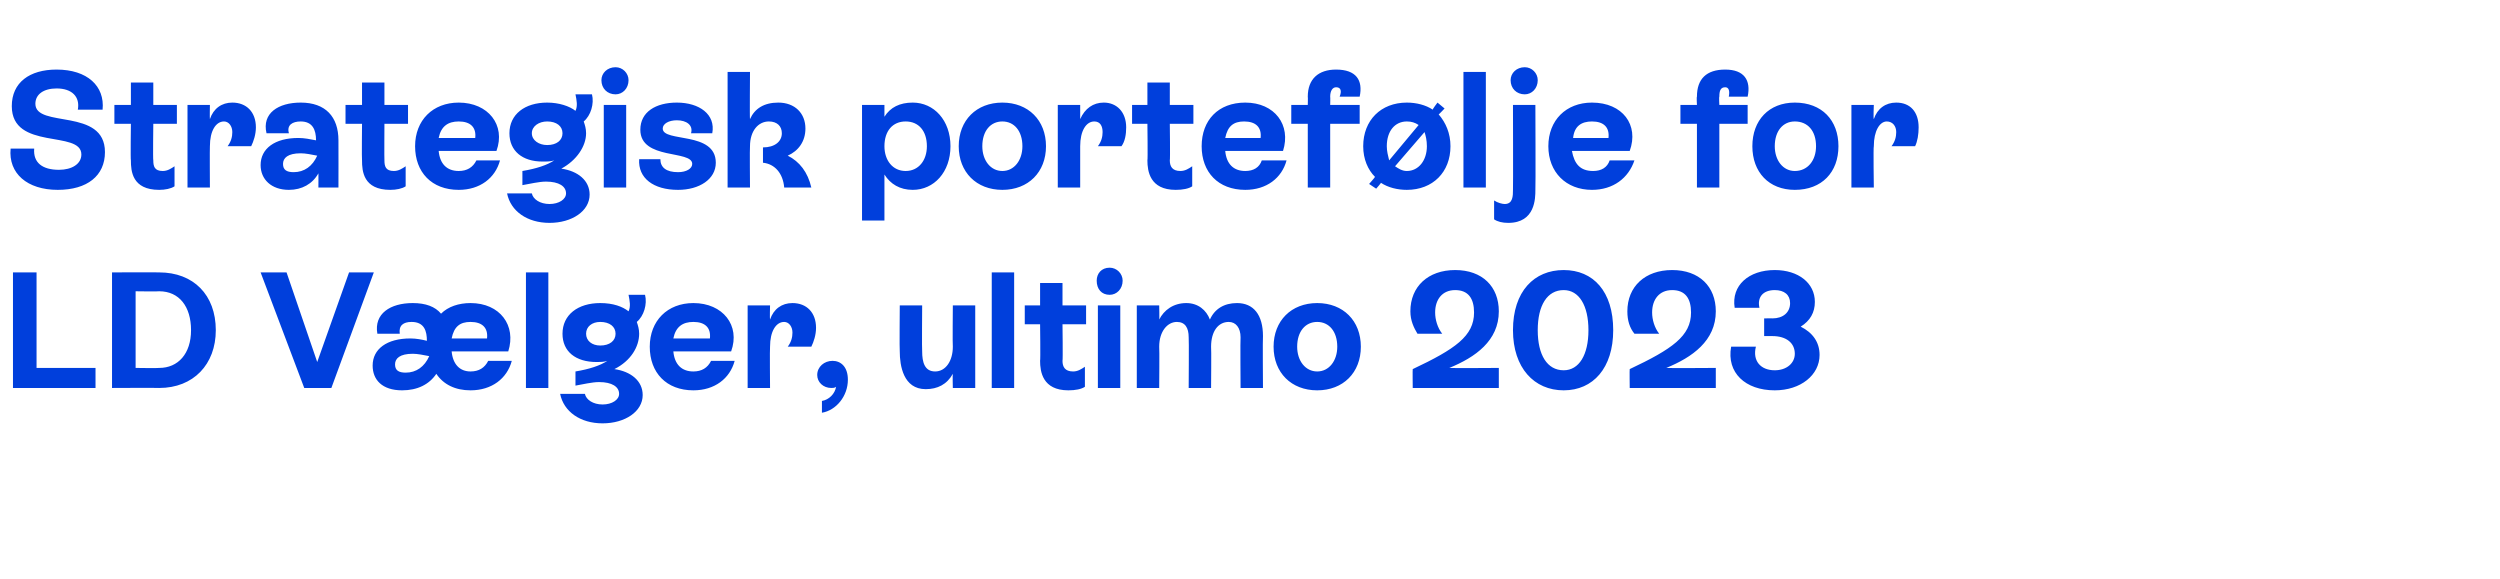
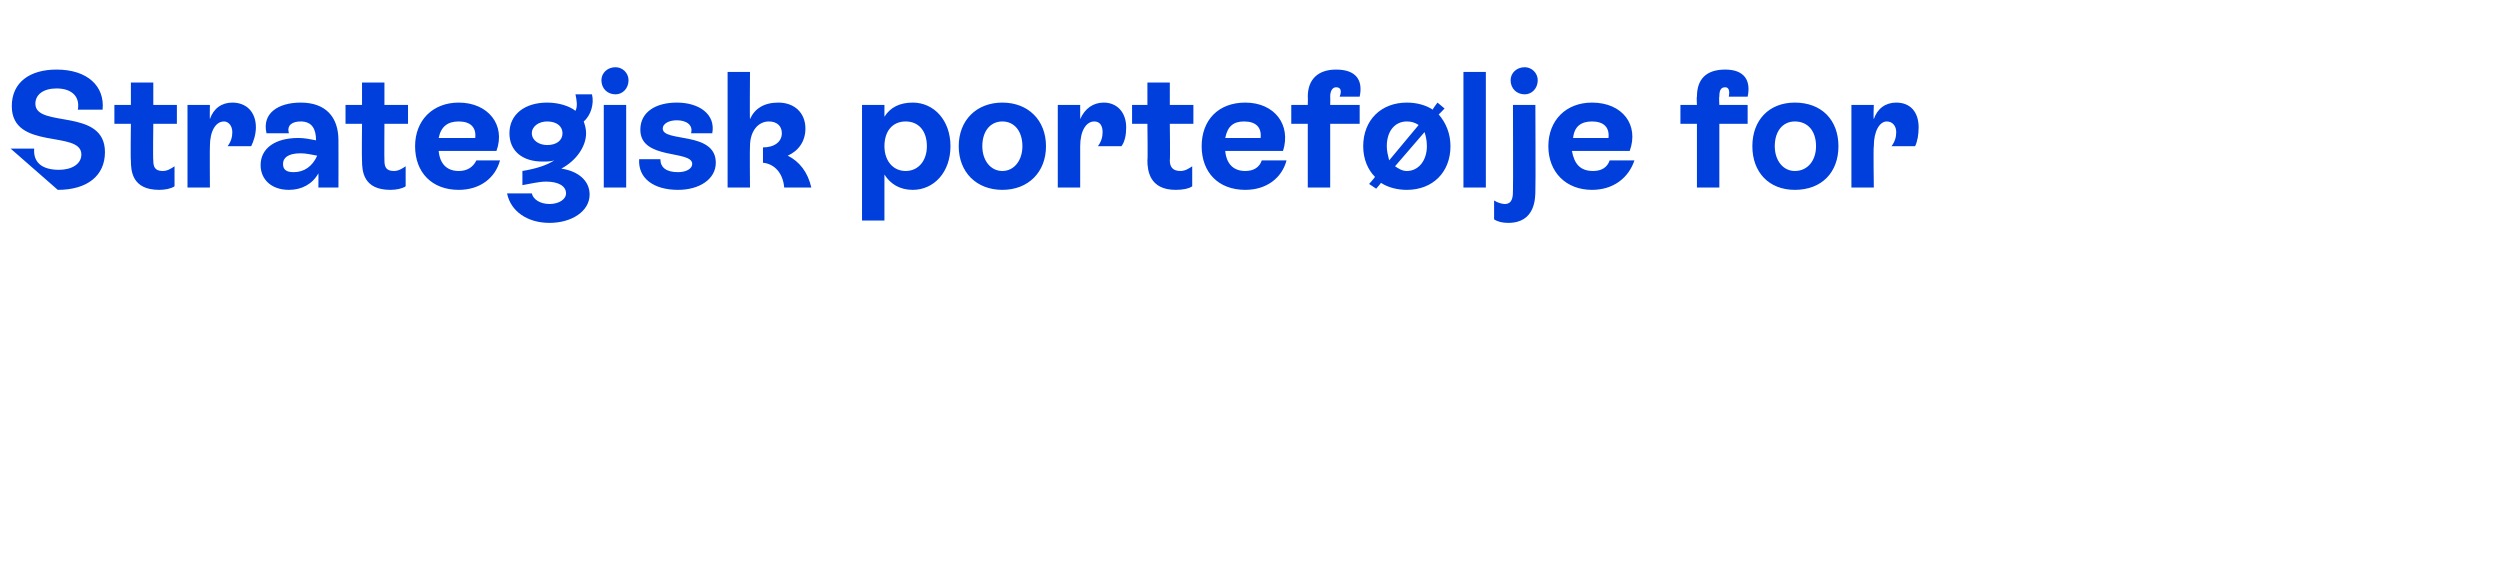
<svg xmlns="http://www.w3.org/2000/svg" version="1.1" width="212px" height="49.1px" viewBox="0 -3 212 49.1" style="top:-3px">
  <desc>Strategisk portef lje for LD V lger, ultimo 2023</desc>
  <defs />
  <g id="Polygon551610">
-     <path d="M 3.1 28.2 L 8.1 28.2 L 8.1 29.9 L 1.1 29.9 L 1.1 20.1 L 3.1 20.1 L 3.1 28.2 Z M 13.5 20.1 C 16.4 20.1 18.3 22 18.3 25 C 18.3 27.9 16.4 29.9 13.5 29.9 C 13.5 29.88 9.5 29.9 9.5 29.9 L 9.5 20.1 C 9.5 20.1 13.48 20.08 13.5 20.1 Z M 13.5 28.2 C 15.1 28.2 16.2 27 16.2 25 C 16.2 23 15.2 21.7 13.5 21.7 C 13.48 21.73 11.5 21.7 11.5 21.7 L 11.5 28.2 C 11.5 28.2 13.48 28.23 13.5 28.2 Z M 29.6 20.1 L 31.7 20.1 L 28.1 29.9 L 25.8 29.9 L 22.1 20.1 L 24.3 20.1 L 26.9 27.7 L 29.6 20.1 Z M 43.4 27.6 C 43 29.1 41.7 30.1 39.9 30.1 C 38.6 30.1 37.6 29.6 37 28.7 C 36.4 29.6 35.4 30.1 34.1 30.1 C 32.4 30.1 31.6 29.2 31.6 28 C 31.6 26.6 32.8 25.7 34.8 25.7 C 35.3 25.7 35.8 25.8 36.2 25.9 C 36.2 25.1 36 24.3 34.9 24.3 C 34.2 24.3 33.8 24.6 33.9 25.3 C 33.9 25.3 32 25.3 32 25.3 C 31.7 23.6 33.1 22.7 35 22.7 C 36.1 22.7 36.9 23 37.4 23.6 C 38 23 38.9 22.7 39.9 22.7 C 42.4 22.7 43.8 24.6 43.1 26.8 C 43.1 26.8 38.3 26.8 38.3 26.8 C 38.4 27.9 39 28.5 39.9 28.5 C 40.6 28.5 41.1 28.2 41.4 27.6 C 41.4 27.6 43.4 27.6 43.4 27.6 Z M 38.3 25.7 C 38.3 25.7 41.3 25.7 41.3 25.7 C 41.4 24.8 40.9 24.3 39.9 24.3 C 39 24.3 38.5 24.7 38.3 25.7 Z M 36.4 27.2 C 36.4 27.2 36.4 27.2 36.4 27.2 C 35.9 27.1 35.4 27 35 27 C 33.9 27 33.5 27.4 33.5 27.9 C 33.5 28.4 33.8 28.6 34.4 28.6 C 35.3 28.6 36 28.1 36.4 27.2 Z M 44.6 29.9 L 44.6 20.1 L 46.5 20.1 L 46.5 29.9 L 44.6 29.9 Z M 54.5 30.5 C 54.5 31.9 53 32.9 51.1 32.9 C 49.2 32.9 47.8 31.9 47.5 30.4 C 47.5 30.4 49.6 30.4 49.6 30.4 C 49.7 30.9 50.3 31.3 51.1 31.3 C 51.9 31.3 52.5 30.9 52.5 30.4 C 52.5 29.8 51.9 29.4 50.8 29.4 C 50.2 29.4 49.4 29.6 48.8 29.7 C 48.8 29.7 48.8 28.5 48.8 28.5 C 50 28.3 50.9 28 51.5 27.6 C 51.2 27.7 50.9 27.7 50.6 27.7 C 48.8 27.7 47.7 26.8 47.7 25.3 C 47.7 23.7 49 22.7 50.9 22.7 C 52 22.7 52.8 23 53.3 23.4 C 53.5 23 53.4 22.5 53.3 22 C 53.3 22 54.7 22 54.7 22 C 54.9 22.8 54.6 23.8 54 24.3 C 54.1 24.6 54.2 24.9 54.2 25.3 C 54.2 26.4 53.5 27.6 52.1 28.3 C 53.5 28.5 54.5 29.3 54.5 30.5 Z M 50.9 26.3 C 51.7 26.3 52.2 25.9 52.2 25.3 C 52.2 24.7 51.7 24.3 50.9 24.3 C 50.2 24.3 49.7 24.7 49.7 25.3 C 49.7 25.9 50.2 26.3 50.9 26.3 Z M 62.3 27.6 C 61.9 29.1 60.6 30.1 58.8 30.1 C 56.5 30.1 55.1 28.6 55.1 26.4 C 55.1 24.2 56.6 22.7 58.8 22.7 C 61.3 22.7 62.8 24.6 62 26.8 C 62 26.8 57.1 26.8 57.1 26.8 C 57.2 27.9 57.8 28.5 58.8 28.5 C 59.5 28.5 60 28.2 60.3 27.6 C 60.3 27.6 62.3 27.6 62.3 27.6 Z M 57.1 25.7 C 57.1 25.7 60.2 25.7 60.2 25.7 C 60.3 24.8 59.8 24.3 58.8 24.3 C 57.9 24.3 57.3 24.7 57.1 25.7 Z M 69.2 24.8 C 69.2 25.4 69 26 68.8 26.4 C 68.8 26.4 66.8 26.4 66.8 26.4 C 67.1 26 67.2 25.6 67.2 25.2 C 67.2 24.7 66.9 24.3 66.5 24.3 C 65.8 24.3 65.3 25.1 65.3 26.4 C 65.27 26.44 65.3 29.9 65.3 29.9 L 63.4 29.9 L 63.4 22.9 L 65.3 22.9 C 65.3 22.9 65.27 24.07 65.3 24.1 C 65.6 23.2 66.3 22.7 67.2 22.7 C 68.4 22.7 69.2 23.5 69.2 24.8 Z M 71.9 29.2 C 71.9 30.6 70.9 31.8 69.7 32 C 69.7 32 69.7 31 69.7 31 C 70.3 30.9 70.8 30.4 70.9 29.8 C 70.8 29.9 70.6 29.9 70.5 29.9 C 69.8 29.9 69.3 29.4 69.3 28.8 C 69.3 28.1 69.9 27.6 70.6 27.6 C 71.3 27.6 71.9 28.1 71.9 29.2 Z M 80.8 22.9 L 82.7 22.9 L 82.7 29.9 L 80.8 29.9 C 80.8 29.9 80.77 28.73 80.8 28.7 C 80.3 29.6 79.5 30 78.5 30 C 76.6 30 76.3 28 76.3 26.8 C 76.27 26.81 76.3 22.9 76.3 22.9 L 78.2 22.9 C 78.2 22.9 78.17 26.81 78.2 26.8 C 78.2 27.7 78.4 28.5 79.3 28.5 C 80.2 28.5 80.8 27.6 80.8 26.4 C 80.77 26.41 80.8 22.9 80.8 22.9 Z M 84.1 29.9 L 84.1 20.1 L 86 20.1 L 86 29.9 L 84.1 29.9 Z M 92.1 24.5 L 90.1 24.5 C 90.1 24.5 90.14 27.56 90.1 27.6 C 90.1 28.1 90.3 28.5 91 28.5 C 91.4 28.5 91.7 28.3 92 28.1 C 92 28.1 92 29.8 92 29.8 C 91.7 30 91.2 30.1 90.6 30.1 C 88.4 30.1 88.2 28.5 88.2 27.6 C 88.24 27.57 88.2 24.5 88.2 24.5 L 86.9 24.5 L 86.9 22.9 L 88.2 22.9 L 88.2 21 L 90.1 21 L 90.1 22.9 L 92.1 22.9 L 92.1 24.5 Z M 93 20.8 C 93 20.2 93.4 19.7 94.1 19.7 C 94.7 19.7 95.2 20.2 95.2 20.8 C 95.2 21.5 94.7 22 94.1 22 C 93.4 22 93 21.5 93 20.8 Z M 93.1 29.9 L 93.1 22.9 L 95 22.9 L 95 29.9 L 93.1 29.9 Z M 107.1 25.5 C 107.07 25.54 107.1 29.9 107.1 29.9 L 105.2 29.9 C 105.2 29.9 105.17 25.62 105.2 25.6 C 105.2 24.8 104.8 24.3 104.2 24.3 C 103.3 24.3 102.7 25.1 102.7 26.4 C 102.73 26.41 102.7 29.9 102.7 29.9 L 100.8 29.9 C 100.8 29.9 100.83 25.62 100.8 25.6 C 100.8 24.8 100.5 24.3 99.8 24.3 C 99 24.3 98.3 25.1 98.3 26.4 C 98.33 26.44 98.3 29.9 98.3 29.9 L 96.4 29.9 L 96.4 22.9 L 98.3 22.9 C 98.3 22.9 98.33 24.13 98.3 24.1 C 98.7 23.3 99.5 22.7 100.6 22.7 C 101.6 22.7 102.3 23.3 102.6 24.1 C 103 23.2 103.8 22.7 104.9 22.7 C 106.3 22.7 107.1 23.7 107.1 25.5 Z M 108 26.4 C 108 24.2 109.5 22.7 111.7 22.7 C 113.9 22.7 115.4 24.2 115.4 26.4 C 115.4 28.6 113.9 30.1 111.7 30.1 C 109.5 30.1 108 28.6 108 26.4 Z M 113.4 26.4 C 113.4 25.1 112.7 24.3 111.7 24.3 C 110.7 24.3 110 25.1 110 26.4 C 110 27.6 110.7 28.5 111.7 28.5 C 112.7 28.5 113.4 27.6 113.4 26.4 Z M 122.9 28.2 C 122.92 28.23 127.1 28.2 127.1 28.2 L 127.1 29.9 L 119.8 29.9 C 119.8 29.9 119.78 28.28 119.8 28.3 C 123.4 26.6 125 25.5 125 23.5 C 125 22.3 124.5 21.6 123.4 21.6 C 122.3 21.6 121.7 22.4 121.7 23.5 C 121.7 24.1 121.9 24.8 122.3 25.3 C 122.3 25.3 120.2 25.3 120.2 25.3 C 119.9 24.8 119.6 24.2 119.6 23.4 C 119.6 21.3 121.1 19.9 123.4 19.9 C 125.7 19.9 127.1 21.3 127.1 23.4 C 127.1 25.9 125.1 27.3 122.9 28.2 Z M 128.3 25 C 128.3 21.7 130.1 19.9 132.6 19.9 C 135.1 19.9 136.8 21.7 136.8 25 C 136.8 28.2 135.1 30.1 132.6 30.1 C 130.1 30.1 128.3 28.2 128.3 25 Z M 134.7 25 C 134.7 22.9 133.9 21.6 132.6 21.6 C 131.2 21.6 130.4 22.9 130.4 25 C 130.4 27.1 131.2 28.4 132.6 28.4 C 133.9 28.4 134.7 27.1 134.7 25 Z M 141.3 28.2 C 141.31 28.23 145.5 28.2 145.5 28.2 L 145.5 29.9 L 138.2 29.9 C 138.2 29.9 138.18 28.28 138.2 28.3 C 141.8 26.6 143.4 25.5 143.4 23.5 C 143.4 22.3 142.9 21.6 141.8 21.6 C 140.7 21.6 140.1 22.4 140.1 23.5 C 140.1 24.1 140.3 24.8 140.7 25.3 C 140.7 25.3 138.6 25.3 138.6 25.3 C 138.2 24.8 138 24.2 138 23.4 C 138 21.3 139.5 19.9 141.8 19.9 C 144.1 19.9 145.5 21.3 145.5 23.4 C 145.5 25.9 143.5 27.3 141.3 28.2 Z M 154.3 27.1 C 154.3 28.8 152.7 30.1 150.5 30.1 C 148 30.1 146.4 28.6 146.8 26.4 C 146.8 26.4 148.9 26.4 148.9 26.4 C 148.6 27.6 149.3 28.4 150.5 28.4 C 151.5 28.4 152.2 27.8 152.2 27 C 152.2 26.1 151.5 25.5 150.3 25.5 C 150.34 25.5 149.6 25.5 149.6 25.5 L 149.6 24 C 149.6 24 150.34 23.99 150.3 24 C 151.2 24 151.8 23.5 151.8 22.7 C 151.8 22 151.3 21.6 150.5 21.6 C 149.5 21.6 149 22.2 149.2 23.1 C 149.2 23.1 147.1 23.1 147.1 23.1 C 146.8 21.2 148.3 19.9 150.5 19.9 C 152.5 19.9 153.9 21 153.9 22.6 C 153.9 23.5 153.5 24.2 152.7 24.7 C 153.7 25.2 154.3 26 154.3 27.1 Z " stroke="none" fill="#003fdc" />
-   </g>
+     </g>
  <g id="Polygon551609">
-     <path d="M 0.9 9.6 C 0.9 9.6 2.9 9.6 2.9 9.6 C 2.8 10.8 3.6 11.4 5 11.4 C 6.1 11.4 6.9 10.9 6.9 10.1 C 6.9 8 1 9.8 1 6 C 1 4 2.5 2.9 4.8 2.9 C 7.4 2.9 8.9 4.3 8.7 6.3 C 8.7 6.3 6.6 6.3 6.6 6.3 C 6.8 5.2 6.1 4.5 4.8 4.5 C 3.7 4.5 3 5 3 5.8 C 3 7.9 8.9 6.1 8.9 9.9 C 8.9 11.9 7.4 13.1 4.9 13.1 C 2.3 13.1 0.7 11.7 0.9 9.6 Z M 15 7.5 L 13 7.5 C 13 7.5 12.96 10.56 13 10.6 C 13 11.1 13.1 11.5 13.8 11.5 C 14.2 11.5 14.5 11.3 14.8 11.1 C 14.8 11.1 14.8 12.8 14.8 12.8 C 14.5 13 14 13.1 13.5 13.1 C 11.2 13.1 11.1 11.5 11.1 10.6 C 11.06 10.57 11.1 7.5 11.1 7.5 L 9.7 7.5 L 9.7 5.9 L 11.1 5.9 L 11.1 4 L 13 4 L 13 5.9 L 15 5.9 L 15 7.5 Z M 21.7 7.8 C 21.7 8.4 21.5 9 21.3 9.4 C 21.3 9.4 19.3 9.4 19.3 9.4 C 19.6 9 19.7 8.6 19.7 8.2 C 19.7 7.7 19.4 7.3 19 7.3 C 18.3 7.3 17.8 8.1 17.8 9.4 C 17.78 9.44 17.8 12.9 17.8 12.9 L 15.9 12.9 L 15.9 5.9 L 17.8 5.9 C 17.8 5.9 17.78 7.07 17.8 7.1 C 18.1 6.2 18.8 5.7 19.7 5.7 C 20.9 5.7 21.7 6.5 21.7 7.8 Z M 28.7 8.9 C 28.71 8.92 28.7 12.9 28.7 12.9 L 27 12.9 C 27 12.9 27.01 11.68 27 11.7 C 26.5 12.6 25.6 13.1 24.5 13.1 C 23 13.1 22.1 12.2 22.1 11 C 22.1 9.6 23.3 8.7 25.3 8.7 C 25.8 8.7 26.3 8.8 26.8 8.9 C 26.8 8 26.5 7.3 25.5 7.3 C 24.8 7.3 24.3 7.6 24.5 8.3 C 24.5 8.3 22.6 8.3 22.6 8.3 C 22.2 6.6 23.6 5.7 25.5 5.7 C 27.6 5.7 28.7 6.9 28.7 8.9 Z M 26.9 10.2 C 26.4 10.1 25.9 10 25.5 10 C 24.4 10 24 10.4 24 10.9 C 24 11.4 24.3 11.6 24.9 11.6 C 25.8 11.6 26.5 11.1 26.9 10.2 Z M 34.6 7.5 L 32.6 7.5 C 32.6 7.5 32.58 10.56 32.6 10.6 C 32.6 11.1 32.7 11.5 33.4 11.5 C 33.8 11.5 34.1 11.3 34.4 11.1 C 34.4 11.1 34.4 12.8 34.4 12.8 C 34.1 13 33.6 13.1 33.1 13.1 C 30.8 13.1 30.7 11.5 30.7 10.6 C 30.67 10.57 30.7 7.5 30.7 7.5 L 29.3 7.5 L 29.3 5.9 L 30.7 5.9 L 30.7 4 L 32.6 4 L 32.6 5.9 L 34.6 5.9 L 34.6 7.5 Z M 42.4 10.6 C 42 12.1 40.7 13.1 38.9 13.1 C 36.6 13.1 35.2 11.6 35.2 9.4 C 35.2 7.2 36.7 5.7 38.9 5.7 C 41.4 5.7 42.9 7.6 42.1 9.8 C 42.1 9.8 37.2 9.8 37.2 9.8 C 37.3 10.9 37.9 11.5 38.9 11.5 C 39.6 11.5 40.1 11.2 40.4 10.6 C 40.4 10.6 42.4 10.6 42.4 10.6 Z M 37.2 8.7 C 37.2 8.7 40.3 8.7 40.3 8.7 C 40.4 7.8 39.9 7.3 38.9 7.3 C 38 7.3 37.4 7.7 37.2 8.7 Z M 50 13.5 C 50 14.9 48.5 15.9 46.6 15.9 C 44.7 15.9 43.3 14.9 43 13.4 C 43 13.4 45.1 13.4 45.1 13.4 C 45.2 13.9 45.8 14.3 46.6 14.3 C 47.4 14.3 48 13.9 48 13.4 C 48 12.8 47.4 12.4 46.3 12.4 C 45.7 12.4 44.9 12.6 44.3 12.7 C 44.3 12.7 44.3 11.5 44.3 11.5 C 45.5 11.3 46.4 11 47 10.6 C 46.7 10.7 46.4 10.7 46 10.7 C 44.3 10.7 43.2 9.8 43.2 8.3 C 43.2 6.7 44.5 5.7 46.4 5.7 C 47.4 5.7 48.3 6 48.8 6.4 C 49 6 48.9 5.5 48.8 5 C 48.8 5 50.2 5 50.2 5 C 50.4 5.8 50.1 6.8 49.5 7.3 C 49.6 7.6 49.7 7.9 49.7 8.3 C 49.7 9.4 48.9 10.6 47.6 11.3 C 49 11.5 50 12.3 50 13.5 Z M 46.4 9.3 C 47.2 9.3 47.7 8.9 47.7 8.3 C 47.7 7.7 47.2 7.3 46.4 7.3 C 45.7 7.3 45.1 7.7 45.1 8.3 C 45.1 8.9 45.7 9.3 46.4 9.3 Z M 51 3.8 C 51 3.2 51.5 2.7 52.2 2.7 C 52.8 2.7 53.3 3.2 53.3 3.8 C 53.3 4.5 52.8 5 52.2 5 C 51.5 5 51 4.5 51 3.8 Z M 51.2 12.9 L 51.2 5.9 L 53.1 5.9 L 53.1 12.9 L 51.2 12.9 Z M 54.2 10.5 C 54.2 10.5 56 10.5 56 10.5 C 56 11.2 56.5 11.6 57.5 11.6 C 58.2 11.6 58.7 11.3 58.7 10.9 C 58.7 9.7 54.3 10.6 54.3 8 C 54.3 6.5 55.6 5.7 57.4 5.7 C 59.3 5.7 60.7 6.7 60.4 8.3 C 60.4 8.3 58.6 8.3 58.6 8.3 C 58.8 7.6 58.2 7.2 57.4 7.2 C 56.7 7.2 56.2 7.5 56.2 7.9 C 56.2 9.1 60.7 8.1 60.7 10.8 C 60.7 12.2 59.3 13.1 57.5 13.1 C 55.4 13.1 54.1 12.1 54.2 10.5 Z M 68.8 12.9 C 68.8 12.9 66.5 12.9 66.5 12.9 C 66.4 11.7 65.7 10.9 64.7 10.8 C 64.7 10.8 64.7 9.5 64.7 9.5 C 65.7 9.5 66.3 9 66.3 8.3 C 66.3 7.7 65.9 7.3 65.2 7.3 C 64.3 7.3 63.6 8.1 63.6 9.4 C 63.57 9.44 63.6 12.9 63.6 12.9 L 61.7 12.9 L 61.7 3.1 L 63.6 3.1 C 63.6 3.1 63.57 7.13 63.6 7.1 C 64 6.2 64.8 5.7 66 5.7 C 67.4 5.7 68.3 6.6 68.3 7.9 C 68.3 9 67.7 9.8 66.8 10.2 C 67.8 10.7 68.5 11.6 68.8 12.9 Z M 80.6 9.4 C 80.6 11.6 79.2 13.1 77.4 13.1 C 76.3 13.1 75.5 12.6 75 11.8 C 75 11.83 75 15.7 75 15.7 L 73.1 15.7 L 73.1 5.9 L 75 5.9 C 75 5.9 75 6.93 75 6.9 C 75.5 6.1 76.3 5.7 77.4 5.7 C 79.2 5.7 80.6 7.2 80.6 9.4 Z M 78.6 9.4 C 78.6 8.1 77.9 7.3 76.8 7.3 C 75.7 7.3 75 8.1 75 9.4 C 75 10.6 75.7 11.5 76.8 11.5 C 77.9 11.5 78.6 10.6 78.6 9.4 Z M 81.3 9.4 C 81.3 7.2 82.8 5.7 85 5.7 C 87.2 5.7 88.7 7.2 88.7 9.4 C 88.7 11.6 87.2 13.1 85 13.1 C 82.8 13.1 81.3 11.6 81.3 9.4 Z M 86.7 9.4 C 86.7 8.1 86 7.3 85 7.3 C 84 7.3 83.3 8.1 83.3 9.4 C 83.3 10.6 84 11.5 85 11.5 C 86 11.5 86.7 10.6 86.7 9.4 Z M 95.5 7.8 C 95.5 8.4 95.4 9 95.1 9.4 C 95.1 9.4 93.1 9.4 93.1 9.4 C 93.4 9 93.5 8.6 93.5 8.2 C 93.5 7.7 93.3 7.3 92.8 7.3 C 92.1 7.3 91.6 8.1 91.6 9.4 C 91.6 9.44 91.6 12.9 91.6 12.9 L 89.7 12.9 L 89.7 5.9 L 91.6 5.9 C 91.6 5.9 91.6 7.07 91.6 7.1 C 92 6.2 92.7 5.7 93.6 5.7 C 94.7 5.7 95.5 6.5 95.5 7.8 Z M 101.2 7.5 L 99.2 7.5 C 99.2 7.5 99.24 10.56 99.2 10.6 C 99.2 11.1 99.4 11.5 100.1 11.5 C 100.5 11.5 100.8 11.3 101.1 11.1 C 101.1 11.1 101.1 12.8 101.1 12.8 C 100.8 13 100.3 13.1 99.7 13.1 C 97.5 13.1 97.3 11.5 97.3 10.6 C 97.34 10.57 97.3 7.5 97.3 7.5 L 96 7.5 L 96 5.9 L 97.3 5.9 L 97.3 4 L 99.2 4 L 99.2 5.9 L 101.2 5.9 L 101.2 7.5 Z M 109.1 10.6 C 108.7 12.1 107.4 13.1 105.6 13.1 C 103.3 13.1 101.9 11.6 101.9 9.4 C 101.9 7.2 103.3 5.7 105.6 5.7 C 108.1 5.7 109.5 7.6 108.8 9.8 C 108.8 9.8 103.9 9.8 103.9 9.8 C 104 10.9 104.6 11.5 105.6 11.5 C 106.3 11.5 106.8 11.2 107 10.6 C 107 10.6 109.1 10.6 109.1 10.6 Z M 103.9 8.7 C 103.9 8.7 106.9 8.7 106.9 8.7 C 107 7.8 106.5 7.3 105.5 7.3 C 104.6 7.3 104.1 7.7 103.9 8.7 Z M 113.6 5.2 C 113.8 4.7 113.7 4.4 113.3 4.4 C 113 4.4 112.8 4.7 112.8 5.2 C 112.82 5.21 112.8 5.9 112.8 5.9 L 115.3 5.9 L 115.3 7.5 L 112.8 7.5 L 112.8 12.9 L 110.9 12.9 L 110.9 7.5 L 109.5 7.5 L 109.5 5.9 L 110.9 5.9 C 110.9 5.9 110.92 5.21 110.9 5.2 C 110.9 3.7 111.8 2.9 113.3 2.9 C 115 2.9 115.6 3.8 115.3 5.2 C 115.3 5.2 113.6 5.2 113.6 5.2 Z M 122 6.7 C 122.6 7.4 123 8.3 123 9.4 C 123 11.6 121.5 13.1 119.3 13.1 C 118.5 13.1 117.7 12.9 117.1 12.5 C 117.15 12.49 116.7 13 116.7 13 L 116.1 12.6 C 116.1 12.6 116.6 12.04 116.6 12 C 116 11.4 115.6 10.5 115.6 9.4 C 115.6 7.2 117.1 5.7 119.3 5.7 C 120.1 5.7 120.9 5.9 121.5 6.3 C 121.46 6.27 121.9 5.7 121.9 5.7 L 122.5 6.2 C 122.5 6.2 122.01 6.72 122 6.7 Z M 117.8 10.6 C 117.8 10.6 120.3 7.6 120.3 7.6 C 120 7.4 119.7 7.3 119.3 7.3 C 118.3 7.3 117.6 8.1 117.6 9.4 C 117.6 9.8 117.7 10.2 117.8 10.6 Z M 121 9.4 C 121 8.9 120.9 8.5 120.8 8.2 C 120.8 8.2 118.3 11.1 118.3 11.1 C 118.6 11.3 118.9 11.5 119.3 11.5 C 120.3 11.5 121 10.6 121 9.4 Z M 124.1 12.9 L 124.1 3.1 L 126 3.1 L 126 12.9 L 124.1 12.9 Z M 128.1 3.8 C 128.1 3.2 128.6 2.7 129.3 2.7 C 129.9 2.7 130.4 3.2 130.4 3.8 C 130.4 4.5 129.9 5 129.3 5 C 128.6 5 128.1 4.5 128.1 3.8 Z M 126.7 15.6 C 126.7 15.6 126.7 14 126.7 14 C 127 14.2 127.4 14.3 127.6 14.3 C 128.3 14.3 128.3 13.6 128.3 13.1 C 128.32 13.06 128.3 5.9 128.3 5.9 L 130.2 5.9 C 130.2 5.9 130.23 13.06 130.2 13.1 C 130.2 13.8 130.2 15.9 127.9 15.9 C 127.4 15.9 127 15.8 126.7 15.6 Z M 138.6 10.6 C 138.1 12.1 136.8 13.1 135 13.1 C 132.8 13.1 131.3 11.6 131.3 9.4 C 131.3 7.2 132.8 5.7 135 5.7 C 137.6 5.7 139 7.6 138.2 9.8 C 138.2 9.8 133.3 9.8 133.3 9.8 C 133.5 10.9 134 11.5 135.1 11.5 C 135.8 11.5 136.3 11.2 136.5 10.6 C 136.5 10.6 138.6 10.6 138.6 10.6 Z M 133.4 8.7 C 133.4 8.7 136.4 8.7 136.4 8.7 C 136.5 7.8 136 7.3 135 7.3 C 134.1 7.3 133.5 7.7 133.4 8.7 Z M 146.6 5.2 C 146.7 4.7 146.6 4.4 146.3 4.4 C 145.9 4.4 145.8 4.7 145.8 5.2 C 145.76 5.21 145.8 5.9 145.8 5.9 L 148.2 5.9 L 148.2 7.5 L 145.8 7.5 L 145.8 12.9 L 143.9 12.9 L 143.9 7.5 L 142.5 7.5 L 142.5 5.9 L 143.9 5.9 C 143.9 5.9 143.86 5.21 143.9 5.2 C 143.9 3.7 144.7 2.9 146.3 2.9 C 147.9 2.9 148.5 3.8 148.2 5.2 C 148.2 5.2 146.6 5.2 146.6 5.2 Z M 148.6 9.4 C 148.6 7.2 150 5.7 152.2 5.7 C 154.5 5.7 155.9 7.2 155.9 9.4 C 155.9 11.6 154.5 13.1 152.2 13.1 C 150 13.1 148.6 11.6 148.6 9.4 Z M 154 9.4 C 154 8.1 153.3 7.3 152.2 7.3 C 151.2 7.3 150.5 8.1 150.5 9.4 C 150.5 10.6 151.2 11.5 152.2 11.5 C 153.3 11.5 154 10.6 154 9.4 Z M 162.7 7.8 C 162.7 8.4 162.6 9 162.4 9.4 C 162.4 9.4 160.4 9.4 160.4 9.4 C 160.7 9 160.8 8.6 160.8 8.2 C 160.8 7.7 160.5 7.3 160 7.3 C 159.4 7.3 158.9 8.1 158.9 9.4 C 158.85 9.44 158.9 12.9 158.9 12.9 L 157 12.9 L 157 5.9 L 158.9 5.9 C 158.9 5.9 158.85 7.07 158.9 7.1 C 159.2 6.2 159.9 5.7 160.8 5.7 C 162 5.7 162.7 6.5 162.7 7.8 Z " stroke="none" fill="#003fdc" />
+     <path d="M 0.9 9.6 C 0.9 9.6 2.9 9.6 2.9 9.6 C 2.8 10.8 3.6 11.4 5 11.4 C 6.1 11.4 6.9 10.9 6.9 10.1 C 6.9 8 1 9.8 1 6 C 1 4 2.5 2.9 4.8 2.9 C 7.4 2.9 8.9 4.3 8.7 6.3 C 8.7 6.3 6.6 6.3 6.6 6.3 C 6.8 5.2 6.1 4.5 4.8 4.5 C 3.7 4.5 3 5 3 5.8 C 3 7.9 8.9 6.1 8.9 9.9 C 8.9 11.9 7.4 13.1 4.9 13.1 Z M 15 7.5 L 13 7.5 C 13 7.5 12.96 10.56 13 10.6 C 13 11.1 13.1 11.5 13.8 11.5 C 14.2 11.5 14.5 11.3 14.8 11.1 C 14.8 11.1 14.8 12.8 14.8 12.8 C 14.5 13 14 13.1 13.5 13.1 C 11.2 13.1 11.1 11.5 11.1 10.6 C 11.06 10.57 11.1 7.5 11.1 7.5 L 9.7 7.5 L 9.7 5.9 L 11.1 5.9 L 11.1 4 L 13 4 L 13 5.9 L 15 5.9 L 15 7.5 Z M 21.7 7.8 C 21.7 8.4 21.5 9 21.3 9.4 C 21.3 9.4 19.3 9.4 19.3 9.4 C 19.6 9 19.7 8.6 19.7 8.2 C 19.7 7.7 19.4 7.3 19 7.3 C 18.3 7.3 17.8 8.1 17.8 9.4 C 17.78 9.44 17.8 12.9 17.8 12.9 L 15.9 12.9 L 15.9 5.9 L 17.8 5.9 C 17.8 5.9 17.78 7.07 17.8 7.1 C 18.1 6.2 18.8 5.7 19.7 5.7 C 20.9 5.7 21.7 6.5 21.7 7.8 Z M 28.7 8.9 C 28.71 8.92 28.7 12.9 28.7 12.9 L 27 12.9 C 27 12.9 27.01 11.68 27 11.7 C 26.5 12.6 25.6 13.1 24.5 13.1 C 23 13.1 22.1 12.2 22.1 11 C 22.1 9.6 23.3 8.7 25.3 8.7 C 25.8 8.7 26.3 8.8 26.8 8.9 C 26.8 8 26.5 7.3 25.5 7.3 C 24.8 7.3 24.3 7.6 24.5 8.3 C 24.5 8.3 22.6 8.3 22.6 8.3 C 22.2 6.6 23.6 5.7 25.5 5.7 C 27.6 5.7 28.7 6.9 28.7 8.9 Z M 26.9 10.2 C 26.4 10.1 25.9 10 25.5 10 C 24.4 10 24 10.4 24 10.9 C 24 11.4 24.3 11.6 24.9 11.6 C 25.8 11.6 26.5 11.1 26.9 10.2 Z M 34.6 7.5 L 32.6 7.5 C 32.6 7.5 32.58 10.56 32.6 10.6 C 32.6 11.1 32.7 11.5 33.4 11.5 C 33.8 11.5 34.1 11.3 34.4 11.1 C 34.4 11.1 34.4 12.8 34.4 12.8 C 34.1 13 33.6 13.1 33.1 13.1 C 30.8 13.1 30.7 11.5 30.7 10.6 C 30.67 10.57 30.7 7.5 30.7 7.5 L 29.3 7.5 L 29.3 5.9 L 30.7 5.9 L 30.7 4 L 32.6 4 L 32.6 5.9 L 34.6 5.9 L 34.6 7.5 Z M 42.4 10.6 C 42 12.1 40.7 13.1 38.9 13.1 C 36.6 13.1 35.2 11.6 35.2 9.4 C 35.2 7.2 36.7 5.7 38.9 5.7 C 41.4 5.7 42.9 7.6 42.1 9.8 C 42.1 9.8 37.2 9.8 37.2 9.8 C 37.3 10.9 37.9 11.5 38.9 11.5 C 39.6 11.5 40.1 11.2 40.4 10.6 C 40.4 10.6 42.4 10.6 42.4 10.6 Z M 37.2 8.7 C 37.2 8.7 40.3 8.7 40.3 8.7 C 40.4 7.8 39.9 7.3 38.9 7.3 C 38 7.3 37.4 7.7 37.2 8.7 Z M 50 13.5 C 50 14.9 48.5 15.9 46.6 15.9 C 44.7 15.9 43.3 14.9 43 13.4 C 43 13.4 45.1 13.4 45.1 13.4 C 45.2 13.9 45.8 14.3 46.6 14.3 C 47.4 14.3 48 13.9 48 13.4 C 48 12.8 47.4 12.4 46.3 12.4 C 45.7 12.4 44.9 12.6 44.3 12.7 C 44.3 12.7 44.3 11.5 44.3 11.5 C 45.5 11.3 46.4 11 47 10.6 C 46.7 10.7 46.4 10.7 46 10.7 C 44.3 10.7 43.2 9.8 43.2 8.3 C 43.2 6.7 44.5 5.7 46.4 5.7 C 47.4 5.7 48.3 6 48.8 6.4 C 49 6 48.9 5.5 48.8 5 C 48.8 5 50.2 5 50.2 5 C 50.4 5.8 50.1 6.8 49.5 7.3 C 49.6 7.6 49.7 7.9 49.7 8.3 C 49.7 9.4 48.9 10.6 47.6 11.3 C 49 11.5 50 12.3 50 13.5 Z M 46.4 9.3 C 47.2 9.3 47.7 8.9 47.7 8.3 C 47.7 7.7 47.2 7.3 46.4 7.3 C 45.7 7.3 45.1 7.7 45.1 8.3 C 45.1 8.9 45.7 9.3 46.4 9.3 Z M 51 3.8 C 51 3.2 51.5 2.7 52.2 2.7 C 52.8 2.7 53.3 3.2 53.3 3.8 C 53.3 4.5 52.8 5 52.2 5 C 51.5 5 51 4.5 51 3.8 Z M 51.2 12.9 L 51.2 5.9 L 53.1 5.9 L 53.1 12.9 L 51.2 12.9 Z M 54.2 10.5 C 54.2 10.5 56 10.5 56 10.5 C 56 11.2 56.5 11.6 57.5 11.6 C 58.2 11.6 58.7 11.3 58.7 10.9 C 58.7 9.7 54.3 10.6 54.3 8 C 54.3 6.5 55.6 5.7 57.4 5.7 C 59.3 5.7 60.7 6.7 60.4 8.3 C 60.4 8.3 58.6 8.3 58.6 8.3 C 58.8 7.6 58.2 7.2 57.4 7.2 C 56.7 7.2 56.2 7.5 56.2 7.9 C 56.2 9.1 60.7 8.1 60.7 10.8 C 60.7 12.2 59.3 13.1 57.5 13.1 C 55.4 13.1 54.1 12.1 54.2 10.5 Z M 68.8 12.9 C 68.8 12.9 66.5 12.9 66.5 12.9 C 66.4 11.7 65.7 10.9 64.7 10.8 C 64.7 10.8 64.7 9.5 64.7 9.5 C 65.7 9.5 66.3 9 66.3 8.3 C 66.3 7.7 65.9 7.3 65.2 7.3 C 64.3 7.3 63.6 8.1 63.6 9.4 C 63.57 9.44 63.6 12.9 63.6 12.9 L 61.7 12.9 L 61.7 3.1 L 63.6 3.1 C 63.6 3.1 63.57 7.13 63.6 7.1 C 64 6.2 64.8 5.7 66 5.7 C 67.4 5.7 68.3 6.6 68.3 7.9 C 68.3 9 67.7 9.8 66.8 10.2 C 67.8 10.7 68.5 11.6 68.8 12.9 Z M 80.6 9.4 C 80.6 11.6 79.2 13.1 77.4 13.1 C 76.3 13.1 75.5 12.6 75 11.8 C 75 11.83 75 15.7 75 15.7 L 73.1 15.7 L 73.1 5.9 L 75 5.9 C 75 5.9 75 6.93 75 6.9 C 75.5 6.1 76.3 5.7 77.4 5.7 C 79.2 5.7 80.6 7.2 80.6 9.4 Z M 78.6 9.4 C 78.6 8.1 77.9 7.3 76.8 7.3 C 75.7 7.3 75 8.1 75 9.4 C 75 10.6 75.7 11.5 76.8 11.5 C 77.9 11.5 78.6 10.6 78.6 9.4 Z M 81.3 9.4 C 81.3 7.2 82.8 5.7 85 5.7 C 87.2 5.7 88.7 7.2 88.7 9.4 C 88.7 11.6 87.2 13.1 85 13.1 C 82.8 13.1 81.3 11.6 81.3 9.4 Z M 86.7 9.4 C 86.7 8.1 86 7.3 85 7.3 C 84 7.3 83.3 8.1 83.3 9.4 C 83.3 10.6 84 11.5 85 11.5 C 86 11.5 86.7 10.6 86.7 9.4 Z M 95.5 7.8 C 95.5 8.4 95.4 9 95.1 9.4 C 95.1 9.4 93.1 9.4 93.1 9.4 C 93.4 9 93.5 8.6 93.5 8.2 C 93.5 7.7 93.3 7.3 92.8 7.3 C 92.1 7.3 91.6 8.1 91.6 9.4 C 91.6 9.44 91.6 12.9 91.6 12.9 L 89.7 12.9 L 89.7 5.9 L 91.6 5.9 C 91.6 5.9 91.6 7.07 91.6 7.1 C 92 6.2 92.7 5.7 93.6 5.7 C 94.7 5.7 95.5 6.5 95.5 7.8 Z M 101.2 7.5 L 99.2 7.5 C 99.2 7.5 99.24 10.56 99.2 10.6 C 99.2 11.1 99.4 11.5 100.1 11.5 C 100.5 11.5 100.8 11.3 101.1 11.1 C 101.1 11.1 101.1 12.8 101.1 12.8 C 100.8 13 100.3 13.1 99.7 13.1 C 97.5 13.1 97.3 11.5 97.3 10.6 C 97.34 10.57 97.3 7.5 97.3 7.5 L 96 7.5 L 96 5.9 L 97.3 5.9 L 97.3 4 L 99.2 4 L 99.2 5.9 L 101.2 5.9 L 101.2 7.5 Z M 109.1 10.6 C 108.7 12.1 107.4 13.1 105.6 13.1 C 103.3 13.1 101.9 11.6 101.9 9.4 C 101.9 7.2 103.3 5.7 105.6 5.7 C 108.1 5.7 109.5 7.6 108.8 9.8 C 108.8 9.8 103.9 9.8 103.9 9.8 C 104 10.9 104.6 11.5 105.6 11.5 C 106.3 11.5 106.8 11.2 107 10.6 C 107 10.6 109.1 10.6 109.1 10.6 Z M 103.9 8.7 C 103.9 8.7 106.9 8.7 106.9 8.7 C 107 7.8 106.5 7.3 105.5 7.3 C 104.6 7.3 104.1 7.7 103.9 8.7 Z M 113.6 5.2 C 113.8 4.7 113.7 4.4 113.3 4.4 C 113 4.4 112.8 4.7 112.8 5.2 C 112.82 5.21 112.8 5.9 112.8 5.9 L 115.3 5.9 L 115.3 7.5 L 112.8 7.5 L 112.8 12.9 L 110.9 12.9 L 110.9 7.5 L 109.5 7.5 L 109.5 5.9 L 110.9 5.9 C 110.9 5.9 110.92 5.21 110.9 5.2 C 110.9 3.7 111.8 2.9 113.3 2.9 C 115 2.9 115.6 3.8 115.3 5.2 C 115.3 5.2 113.6 5.2 113.6 5.2 Z M 122 6.7 C 122.6 7.4 123 8.3 123 9.4 C 123 11.6 121.5 13.1 119.3 13.1 C 118.5 13.1 117.7 12.9 117.1 12.5 C 117.15 12.49 116.7 13 116.7 13 L 116.1 12.6 C 116.1 12.6 116.6 12.04 116.6 12 C 116 11.4 115.6 10.5 115.6 9.4 C 115.6 7.2 117.1 5.7 119.3 5.7 C 120.1 5.7 120.9 5.9 121.5 6.3 C 121.46 6.27 121.9 5.7 121.9 5.7 L 122.5 6.2 C 122.5 6.2 122.01 6.72 122 6.7 Z M 117.8 10.6 C 117.8 10.6 120.3 7.6 120.3 7.6 C 120 7.4 119.7 7.3 119.3 7.3 C 118.3 7.3 117.6 8.1 117.6 9.4 C 117.6 9.8 117.7 10.2 117.8 10.6 Z M 121 9.4 C 121 8.9 120.9 8.5 120.8 8.2 C 120.8 8.2 118.3 11.1 118.3 11.1 C 118.6 11.3 118.9 11.5 119.3 11.5 C 120.3 11.5 121 10.6 121 9.4 Z M 124.1 12.9 L 124.1 3.1 L 126 3.1 L 126 12.9 L 124.1 12.9 Z M 128.1 3.8 C 128.1 3.2 128.6 2.7 129.3 2.7 C 129.9 2.7 130.4 3.2 130.4 3.8 C 130.4 4.5 129.9 5 129.3 5 C 128.6 5 128.1 4.5 128.1 3.8 Z M 126.7 15.6 C 126.7 15.6 126.7 14 126.7 14 C 127 14.2 127.4 14.3 127.6 14.3 C 128.3 14.3 128.3 13.6 128.3 13.1 C 128.32 13.06 128.3 5.9 128.3 5.9 L 130.2 5.9 C 130.2 5.9 130.23 13.06 130.2 13.1 C 130.2 13.8 130.2 15.9 127.9 15.9 C 127.4 15.9 127 15.8 126.7 15.6 Z M 138.6 10.6 C 138.1 12.1 136.8 13.1 135 13.1 C 132.8 13.1 131.3 11.6 131.3 9.4 C 131.3 7.2 132.8 5.7 135 5.7 C 137.6 5.7 139 7.6 138.2 9.8 C 138.2 9.8 133.3 9.8 133.3 9.8 C 133.5 10.9 134 11.5 135.1 11.5 C 135.8 11.5 136.3 11.2 136.5 10.6 C 136.5 10.6 138.6 10.6 138.6 10.6 Z M 133.4 8.7 C 133.4 8.7 136.4 8.7 136.4 8.7 C 136.5 7.8 136 7.3 135 7.3 C 134.1 7.3 133.5 7.7 133.4 8.7 Z M 146.6 5.2 C 146.7 4.7 146.6 4.4 146.3 4.4 C 145.9 4.4 145.8 4.7 145.8 5.2 C 145.76 5.21 145.8 5.9 145.8 5.9 L 148.2 5.9 L 148.2 7.5 L 145.8 7.5 L 145.8 12.9 L 143.9 12.9 L 143.9 7.5 L 142.5 7.5 L 142.5 5.9 L 143.9 5.9 C 143.9 5.9 143.86 5.21 143.9 5.2 C 143.9 3.7 144.7 2.9 146.3 2.9 C 147.9 2.9 148.5 3.8 148.2 5.2 C 148.2 5.2 146.6 5.2 146.6 5.2 Z M 148.6 9.4 C 148.6 7.2 150 5.7 152.2 5.7 C 154.5 5.7 155.9 7.2 155.9 9.4 C 155.9 11.6 154.5 13.1 152.2 13.1 C 150 13.1 148.6 11.6 148.6 9.4 Z M 154 9.4 C 154 8.1 153.3 7.3 152.2 7.3 C 151.2 7.3 150.5 8.1 150.5 9.4 C 150.5 10.6 151.2 11.5 152.2 11.5 C 153.3 11.5 154 10.6 154 9.4 Z M 162.7 7.8 C 162.7 8.4 162.6 9 162.4 9.4 C 162.4 9.4 160.4 9.4 160.4 9.4 C 160.7 9 160.8 8.6 160.8 8.2 C 160.8 7.7 160.5 7.3 160 7.3 C 159.4 7.3 158.9 8.1 158.9 9.4 C 158.85 9.44 158.9 12.9 158.9 12.9 L 157 12.9 L 157 5.9 L 158.9 5.9 C 158.9 5.9 158.85 7.07 158.9 7.1 C 159.2 6.2 159.9 5.7 160.8 5.7 C 162 5.7 162.7 6.5 162.7 7.8 Z " stroke="none" fill="#003fdc" />
  </g>
</svg>